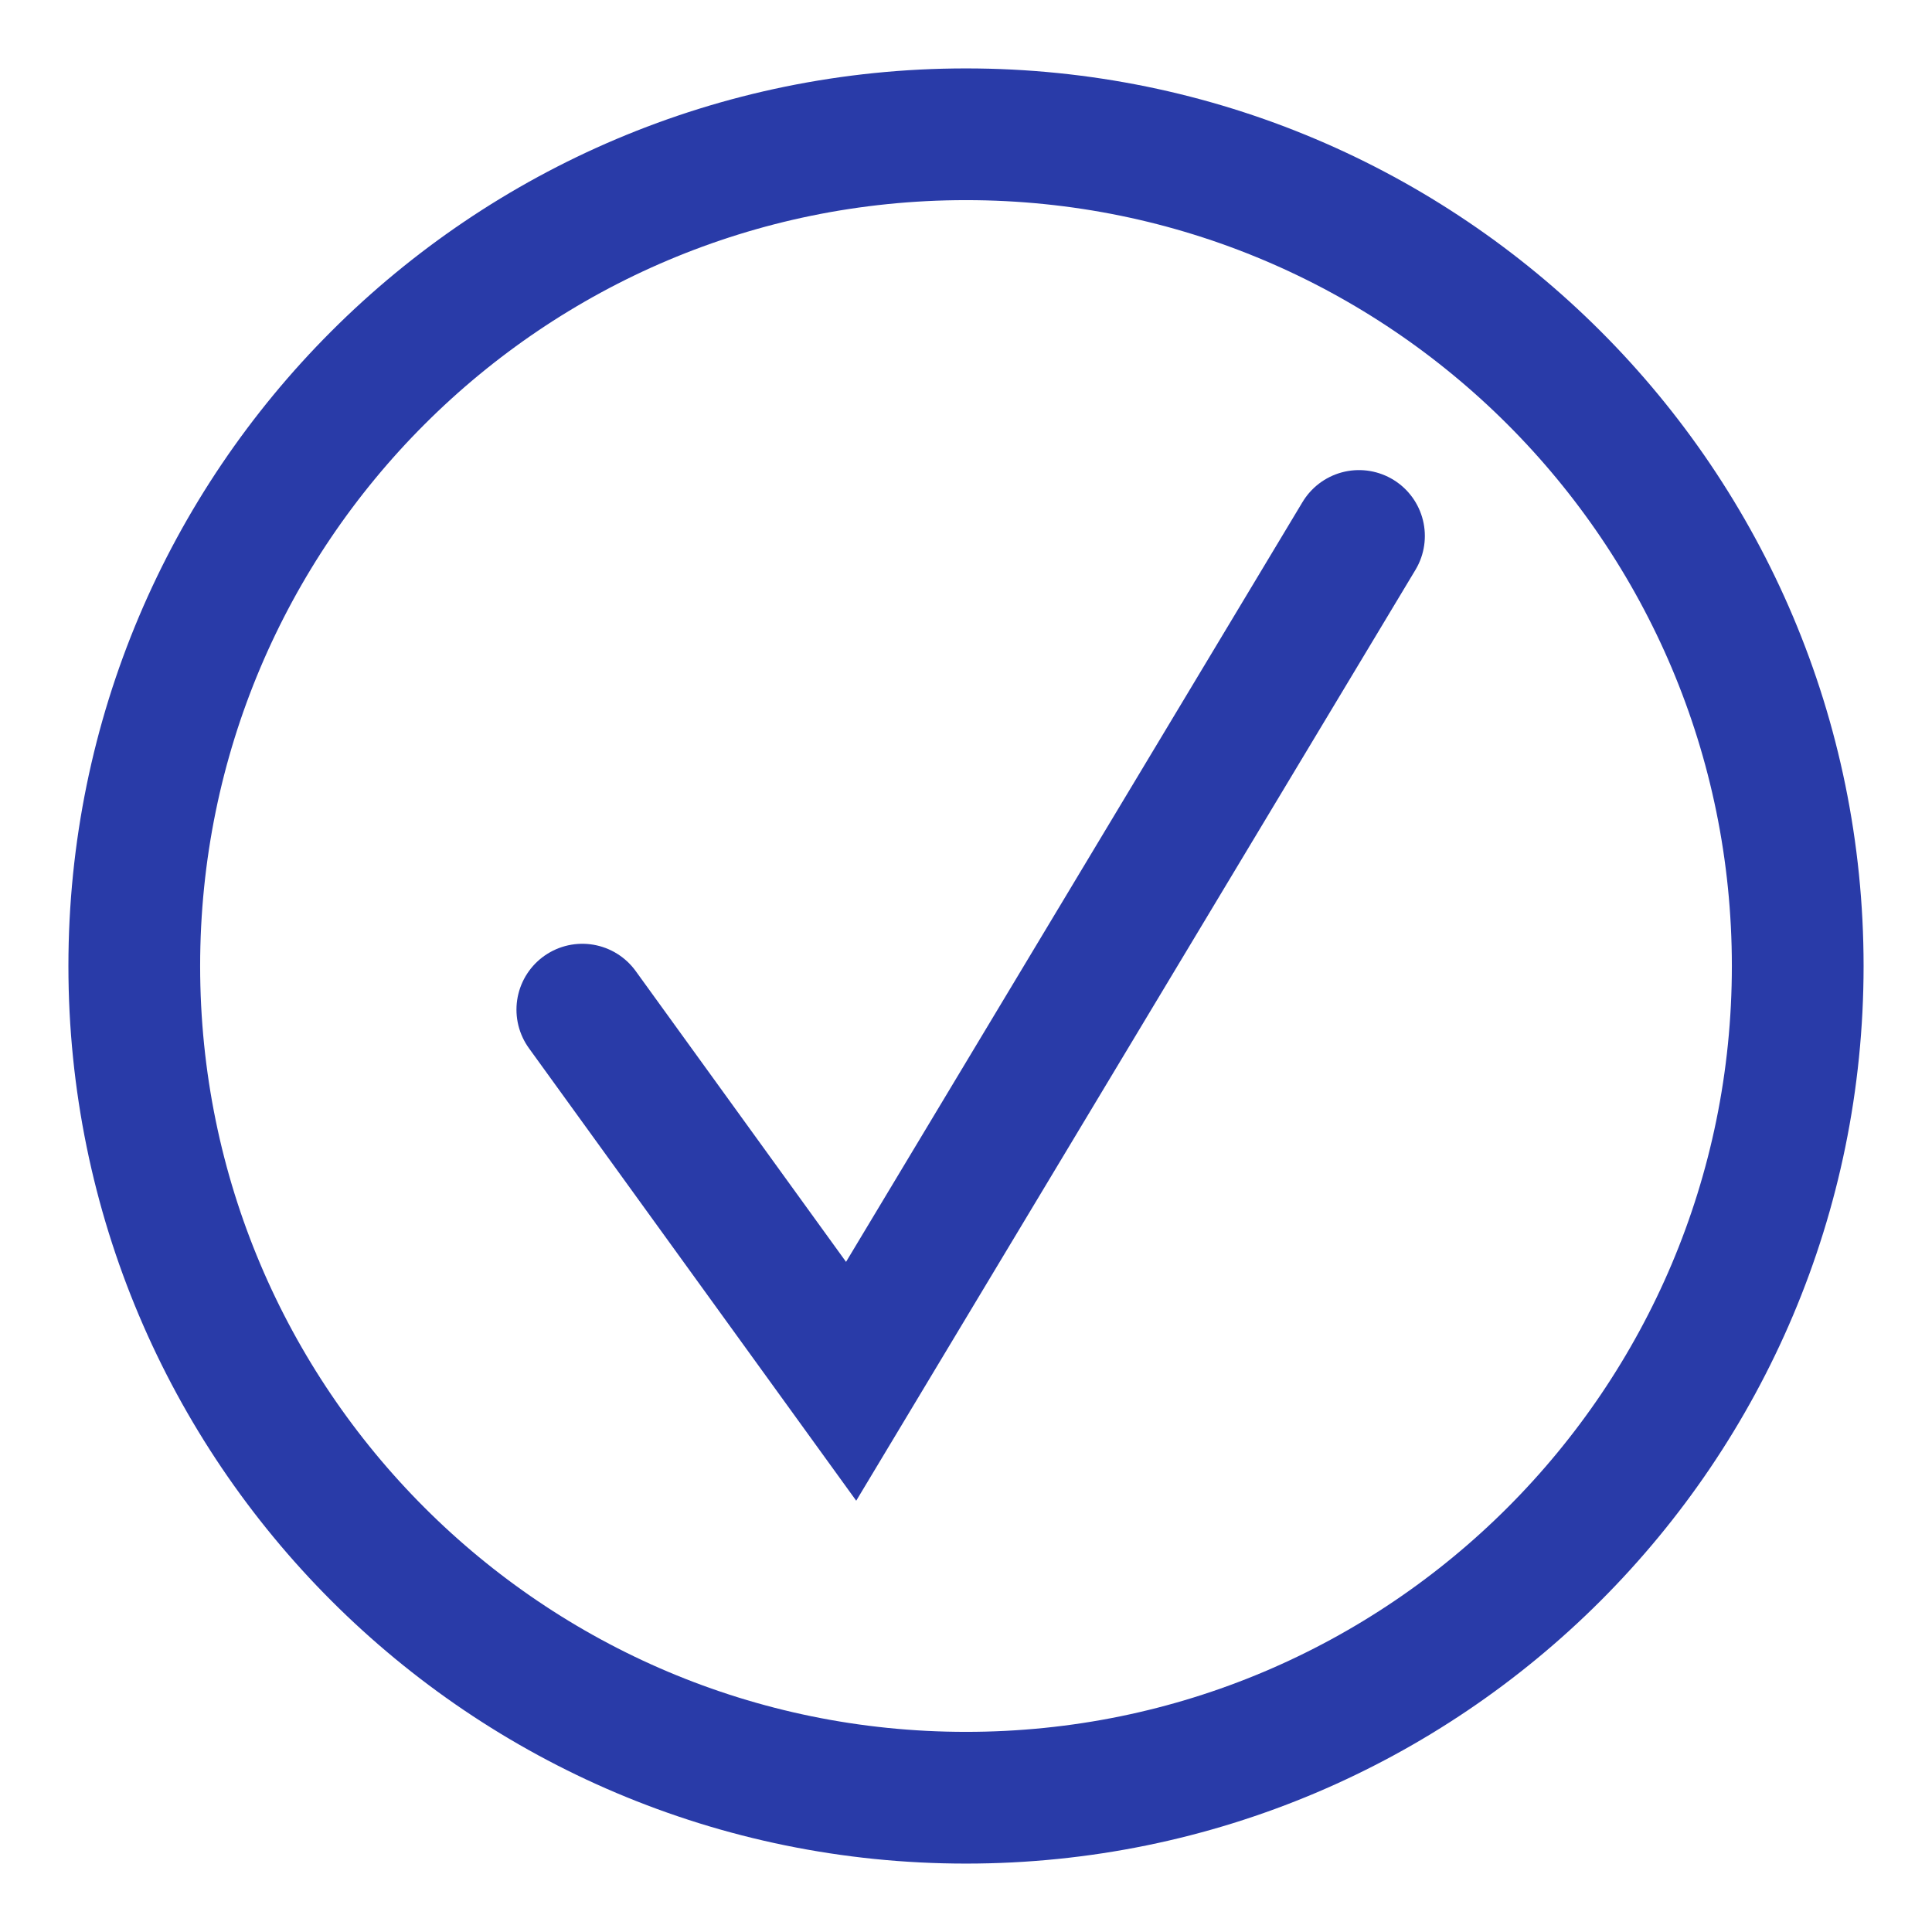
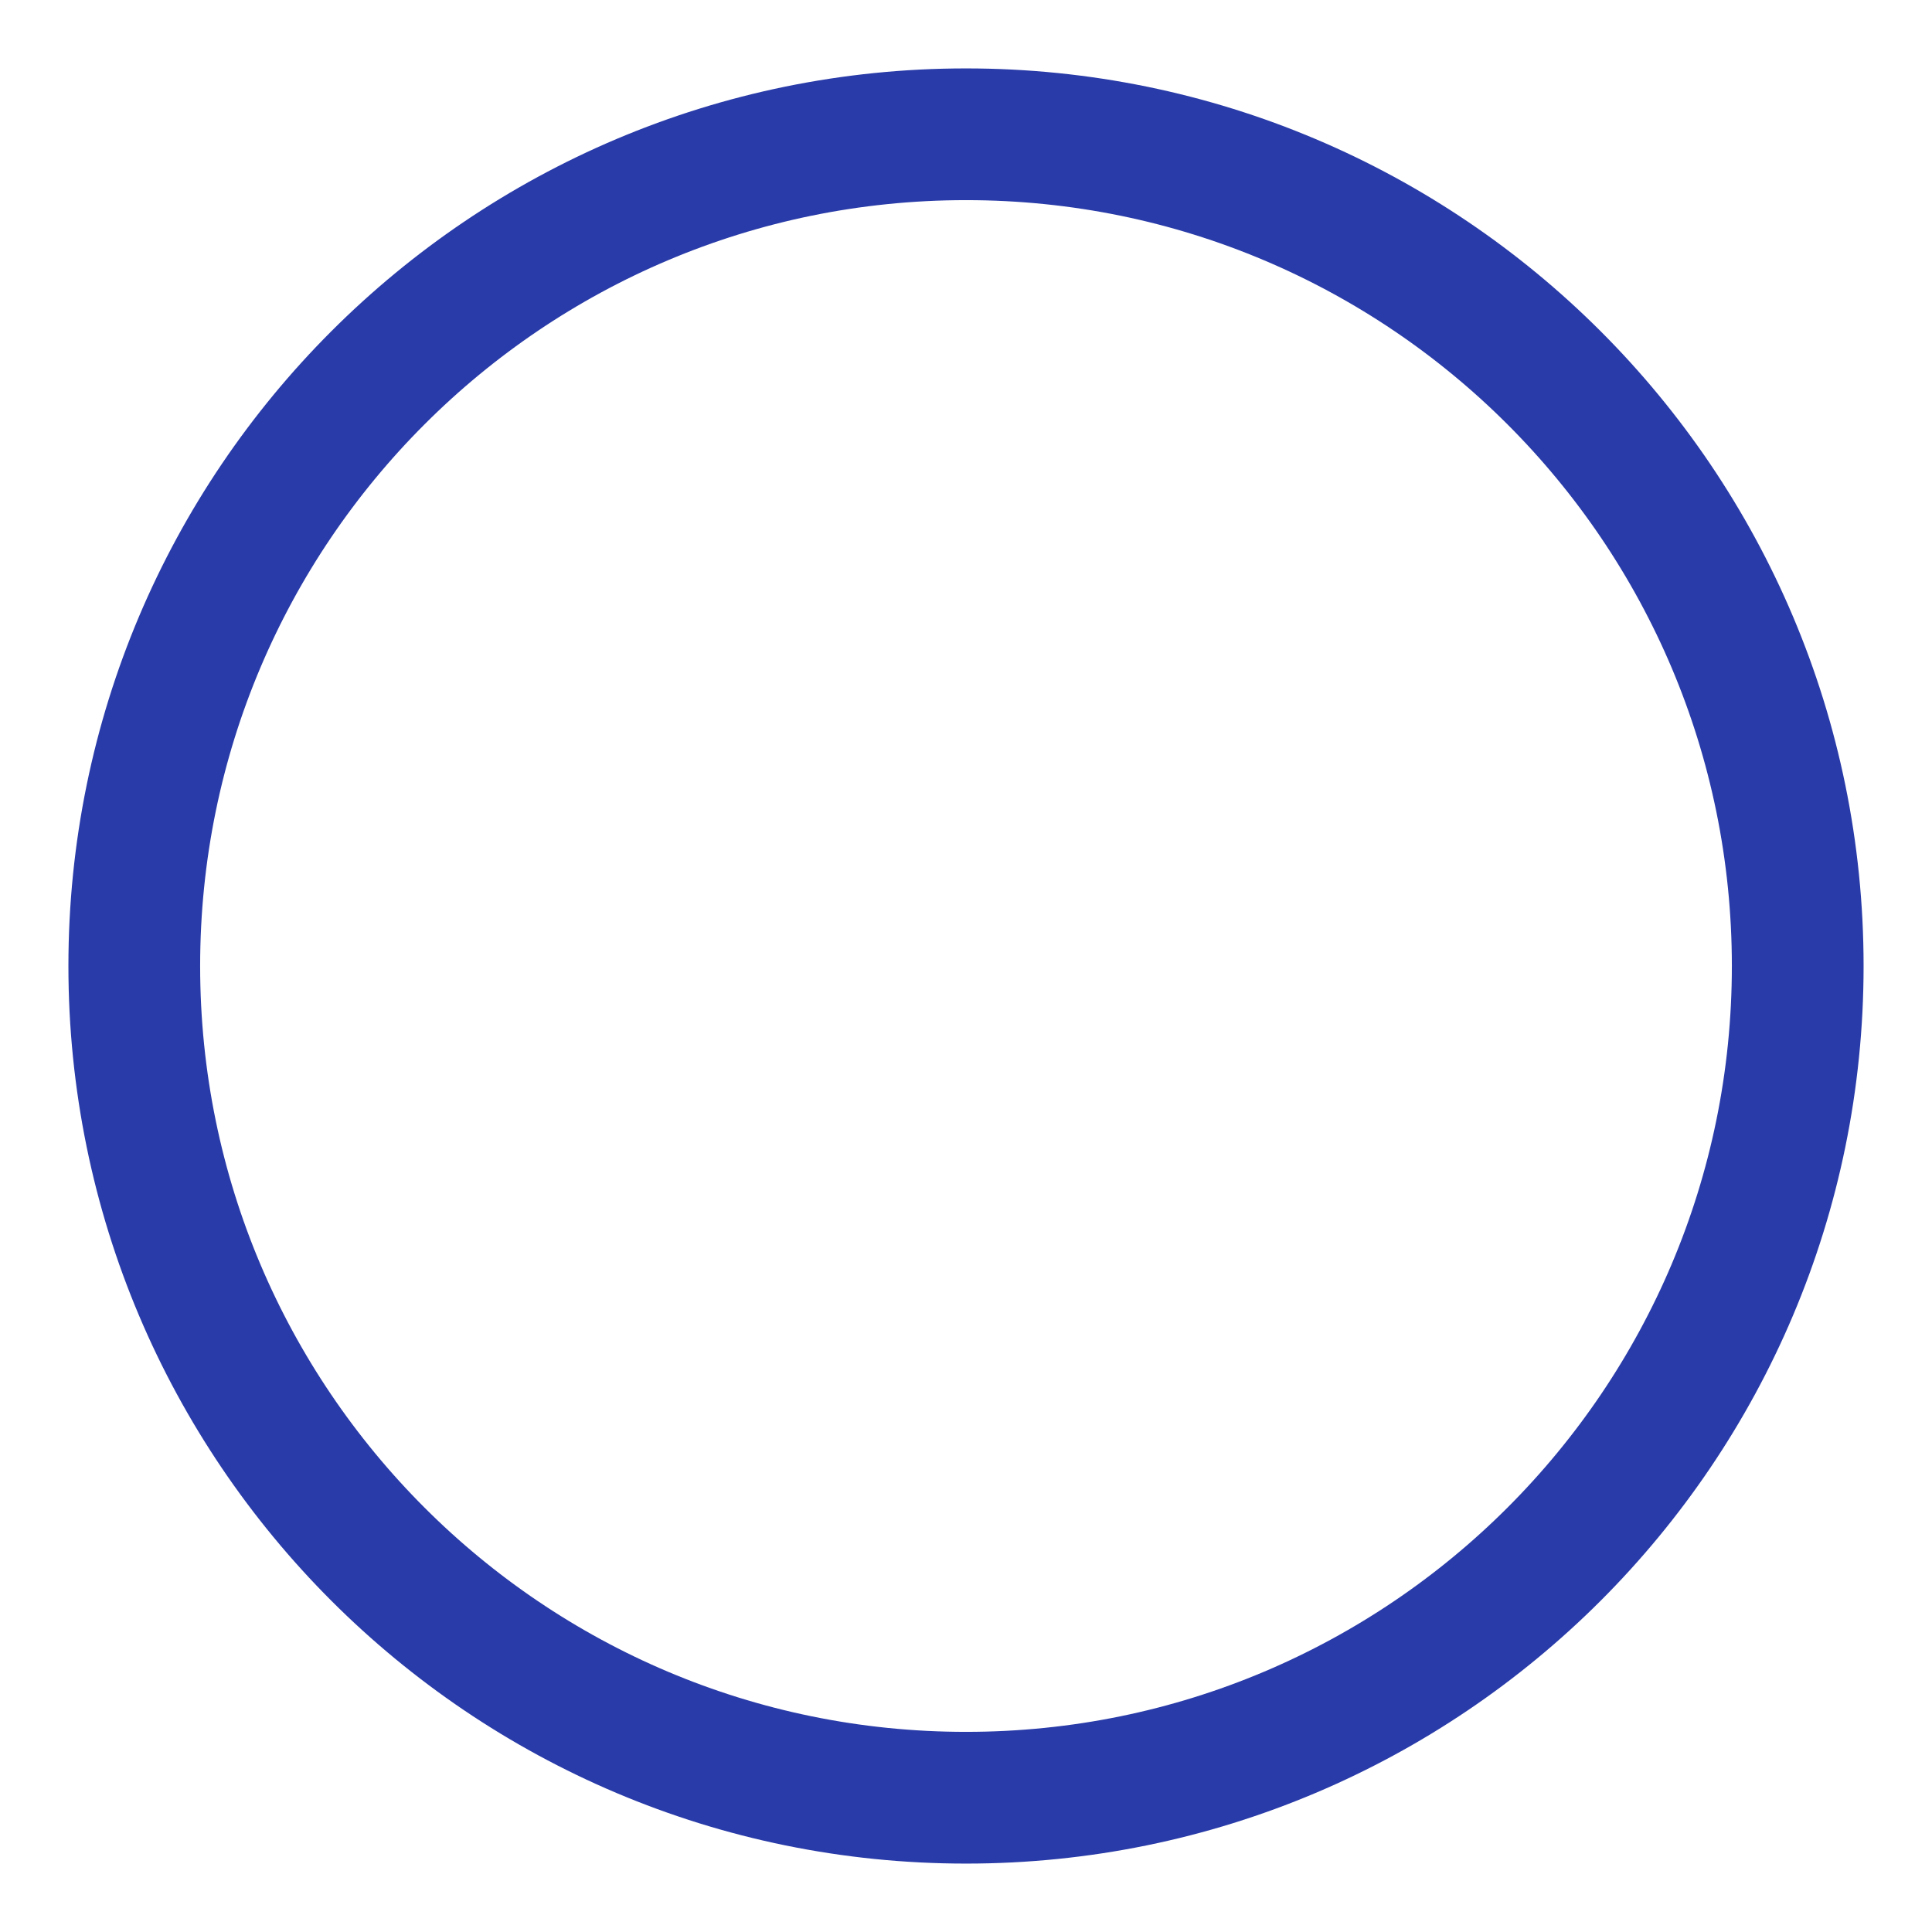
<svg xmlns="http://www.w3.org/2000/svg" width="22" height="22" viewBox="0 0 22 22" fill="none">
  <path d="M11 20.471C16.231 20.471 20.471 16.231 20.471 11C20.471 5.769 16.231 1.529 11 1.529C5.769 1.529 1.529 5.769 1.529 11C1.529 16.231 5.769 20.471 11 20.471Z" stroke="#293BA8" stroke-width="1.5" stroke-miterlimit="10" stroke-linecap="round" />
-   <path d="M6.631 11.497L9.692 15.729L15.475 6.103" stroke="#293BA8" stroke-width="1.5" stroke-miterlimit="10" stroke-linecap="round" />
</svg>